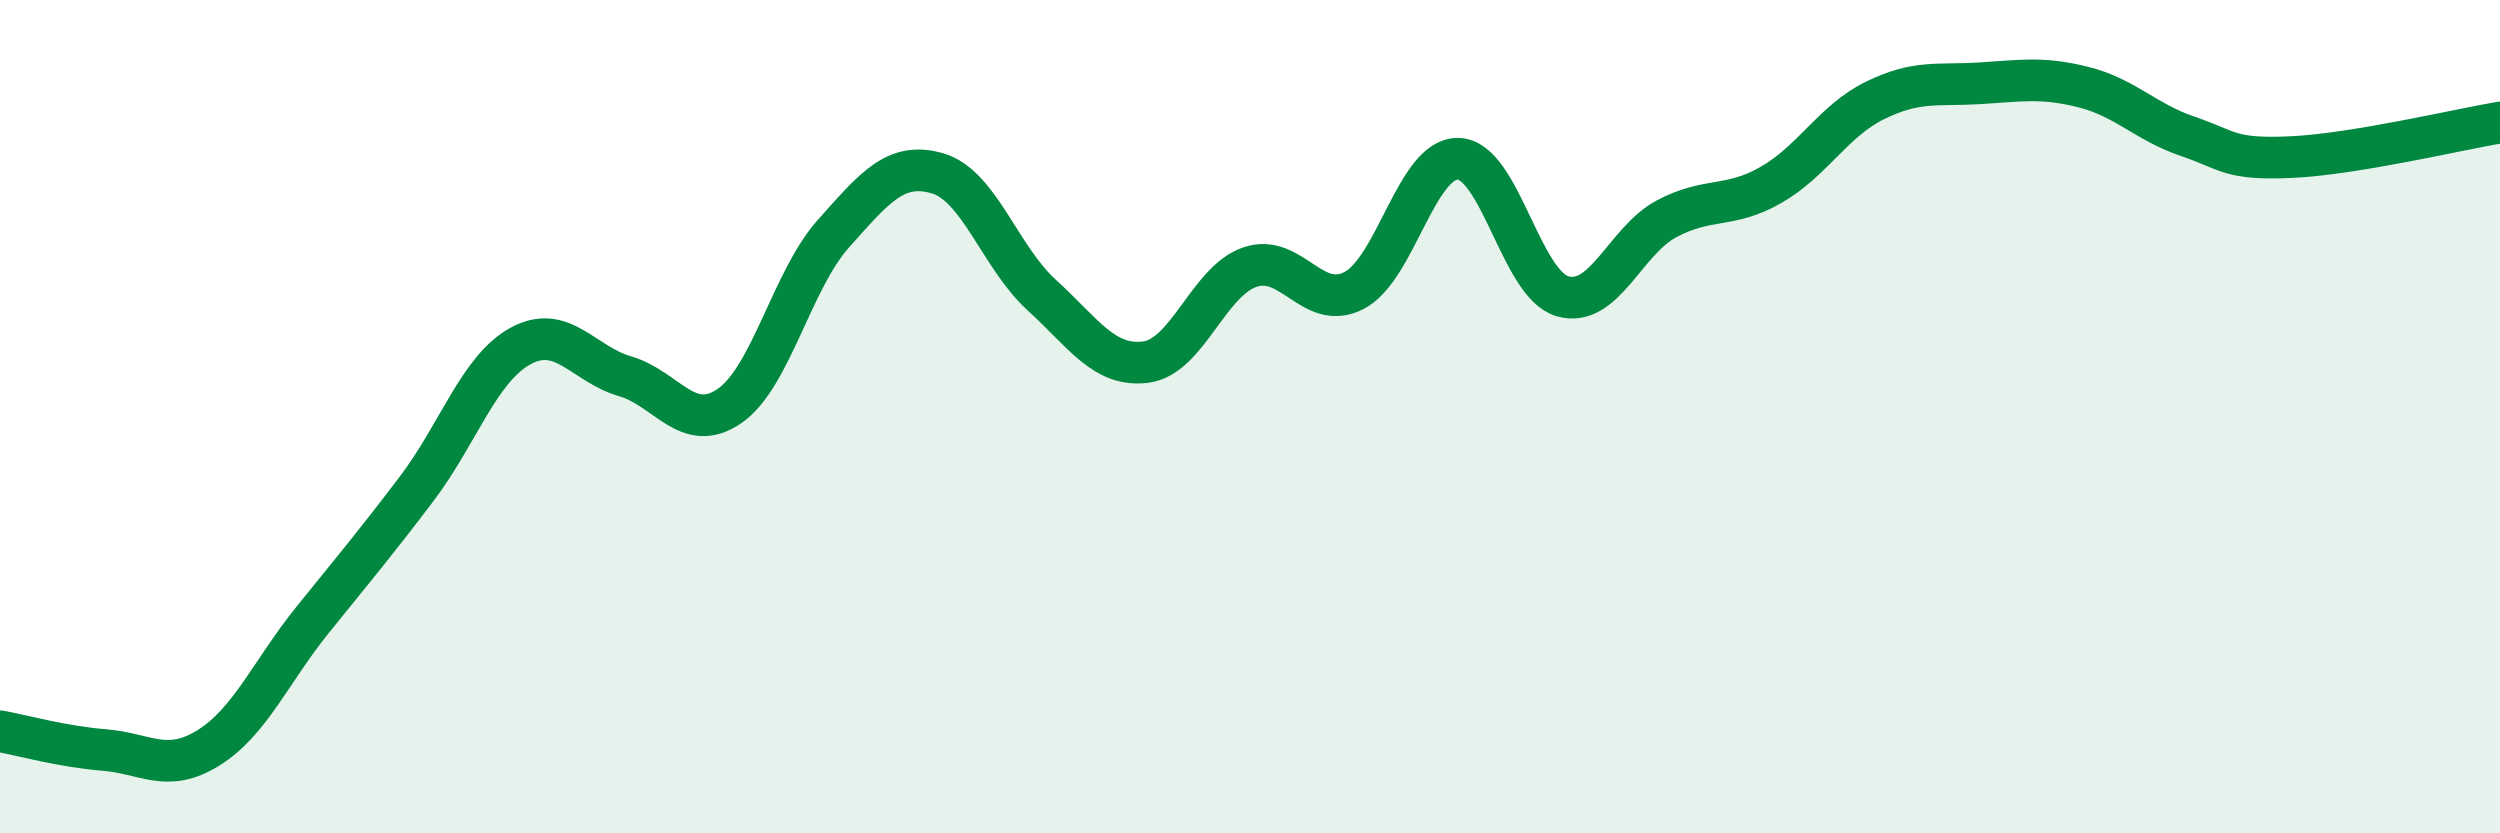
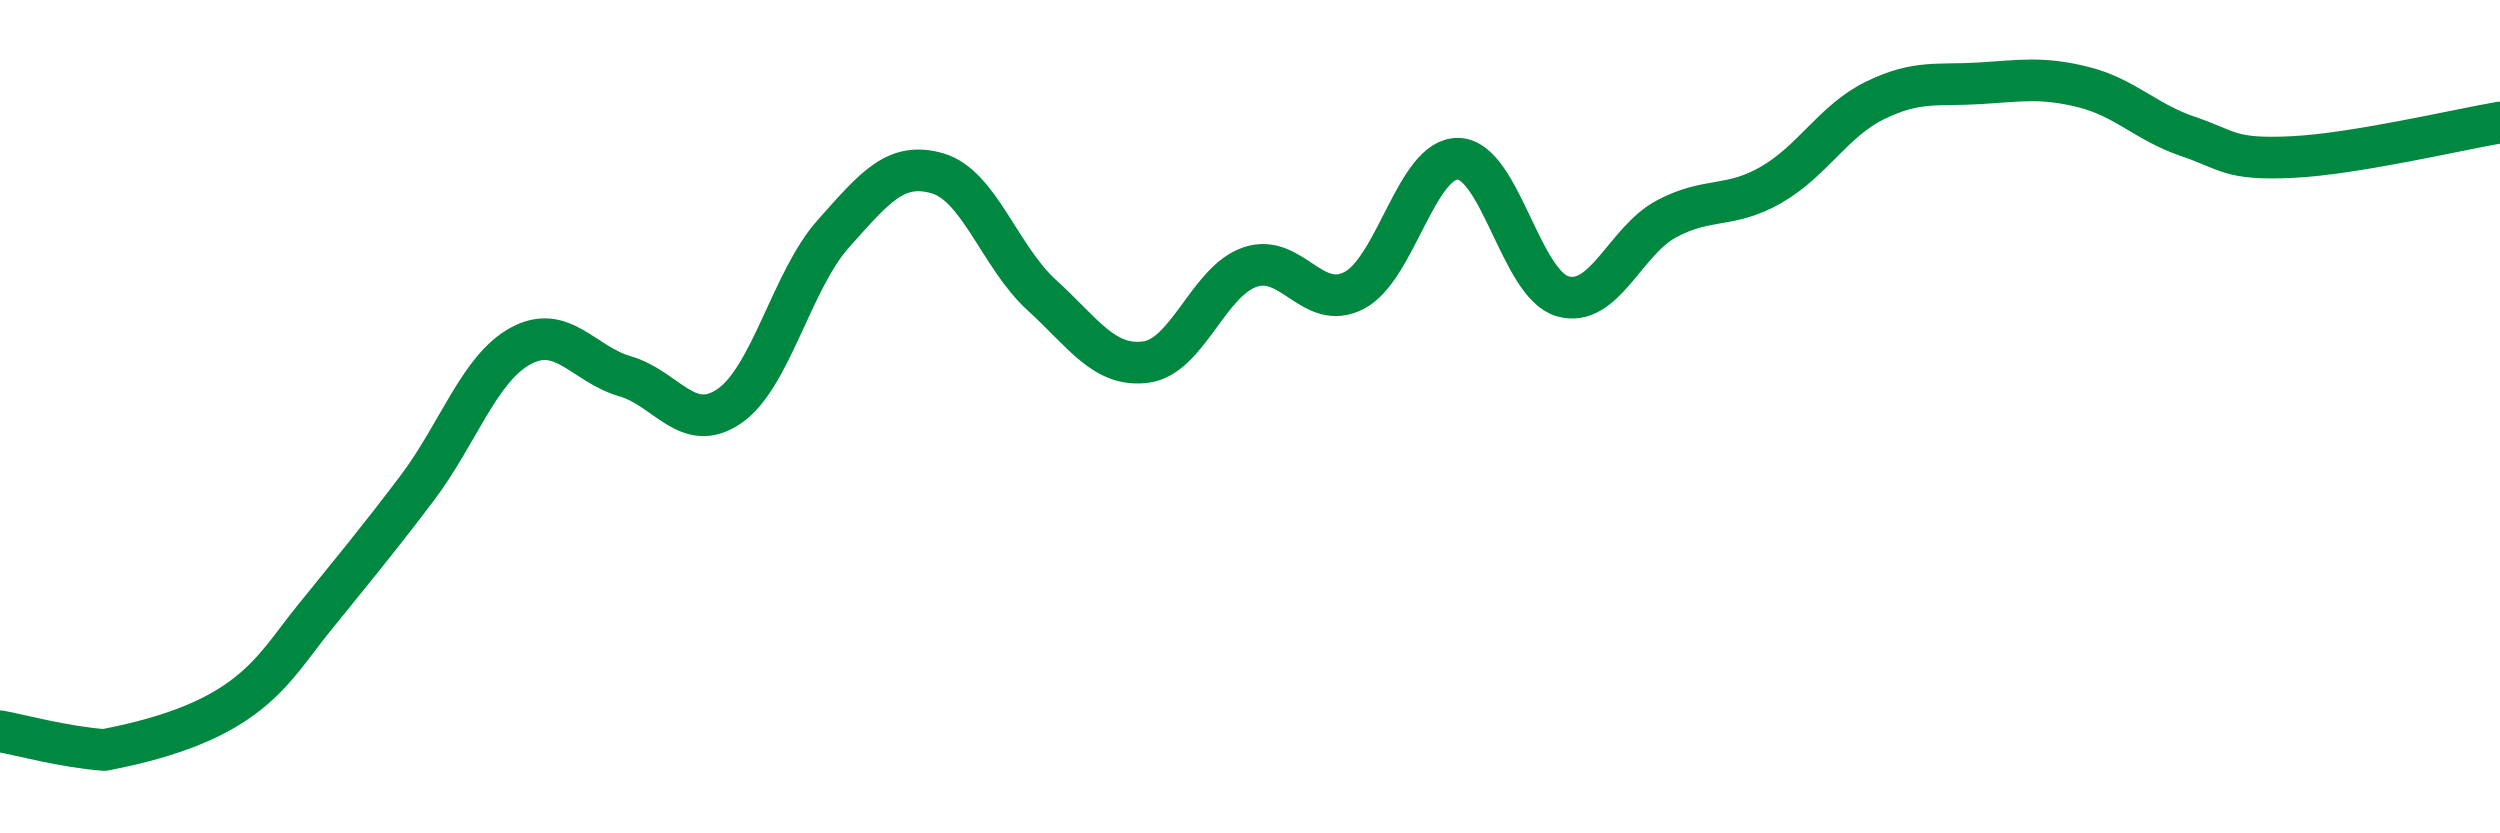
<svg xmlns="http://www.w3.org/2000/svg" width="60" height="20" viewBox="0 0 60 20">
-   <path d="M 0,17.55 C 0.5,17.64 1.5,17.92 2.5,18 C 3.5,18.08 4,18.57 5,17.95 C 6,17.33 6.5,16.12 7.5,14.88 C 8.5,13.64 9,13.05 10,11.73 C 11,10.41 11.5,8.84 12.5,8.3 C 13.5,7.76 14,8.74 15,9.03 C 16,9.32 16.5,10.43 17.5,9.75 C 18.5,9.07 19,6.73 20,5.61 C 21,4.49 21.5,3.87 22.5,4.16 C 23.5,4.45 24,6.17 25,7.08 C 26,7.99 26.5,8.82 27.5,8.69 C 28.5,8.56 29,6.75 30,6.41 C 31,6.07 31.5,7.49 32.5,6.97 C 33.5,6.45 34,3.78 35,3.81 C 36,3.84 36.5,6.82 37.5,7.11 C 38.5,7.4 39,5.78 40,5.25 C 41,4.72 41.5,5.01 42.5,4.44 C 43.5,3.87 44,2.9 45,2.41 C 46,1.92 46.5,2.06 47.5,2 C 48.5,1.94 49,1.84 50,2.09 C 51,2.34 51.5,2.93 52.5,3.27 C 53.5,3.61 53.5,3.84 55,3.77 C 56.5,3.7 59,3.11 60,2.94L60 20L0 20Z" fill="#008740" opacity="0.1" stroke-linecap="round" stroke-linejoin="round" />
-   <path d="M 0,17.55 C 0.5,17.64 1.5,17.92 2.5,18 C 3.5,18.08 4,18.57 5,17.95 C 6,17.33 6.5,16.12 7.5,14.88 C 8.5,13.64 9,13.05 10,11.73 C 11,10.41 11.5,8.84 12.5,8.3 C 13.5,7.76 14,8.74 15,9.03 C 16,9.32 16.5,10.43 17.5,9.75 C 18.5,9.07 19,6.73 20,5.61 C 21,4.49 21.5,3.87 22.5,4.16 C 23.5,4.45 24,6.17 25,7.08 C 26,7.99 26.5,8.82 27.5,8.69 C 28.5,8.56 29,6.75 30,6.41 C 31,6.07 31.5,7.49 32.5,6.97 C 33.5,6.45 34,3.78 35,3.81 C 36,3.84 36.5,6.82 37.5,7.11 C 38.5,7.4 39,5.78 40,5.25 C 41,4.72 41.5,5.01 42.5,4.44 C 43.5,3.87 44,2.9 45,2.41 C 46,1.92 46.5,2.06 47.5,2 C 48.5,1.94 49,1.84 50,2.09 C 51,2.34 51.5,2.93 52.5,3.27 C 53.5,3.61 53.5,3.84 55,3.77 C 56.5,3.7 59,3.11 60,2.94" stroke="#008740" stroke-width="1" fill="none" stroke-linecap="round" stroke-linejoin="round" />
+   <path d="M 0,17.55 C 0.5,17.64 1.5,17.92 2.5,18 C 6,17.33 6.5,16.12 7.5,14.88 C 8.5,13.64 9,13.05 10,11.73 C 11,10.41 11.5,8.84 12.5,8.3 C 13.5,7.76 14,8.74 15,9.03 C 16,9.32 16.5,10.43 17.5,9.75 C 18.5,9.07 19,6.73 20,5.61 C 21,4.49 21.5,3.87 22.5,4.16 C 23.5,4.45 24,6.17 25,7.08 C 26,7.99 26.5,8.82 27.5,8.69 C 28.5,8.56 29,6.75 30,6.41 C 31,6.07 31.5,7.49 32.5,6.97 C 33.5,6.45 34,3.78 35,3.81 C 36,3.84 36.5,6.82 37.5,7.11 C 38.5,7.4 39,5.78 40,5.25 C 41,4.72 41.5,5.01 42.5,4.44 C 43.5,3.87 44,2.9 45,2.41 C 46,1.92 46.5,2.06 47.5,2 C 48.5,1.94 49,1.84 50,2.09 C 51,2.34 51.5,2.93 52.5,3.27 C 53.5,3.61 53.5,3.84 55,3.77 C 56.5,3.7 59,3.11 60,2.94" stroke="#008740" stroke-width="1" fill="none" stroke-linecap="round" stroke-linejoin="round" />
</svg>